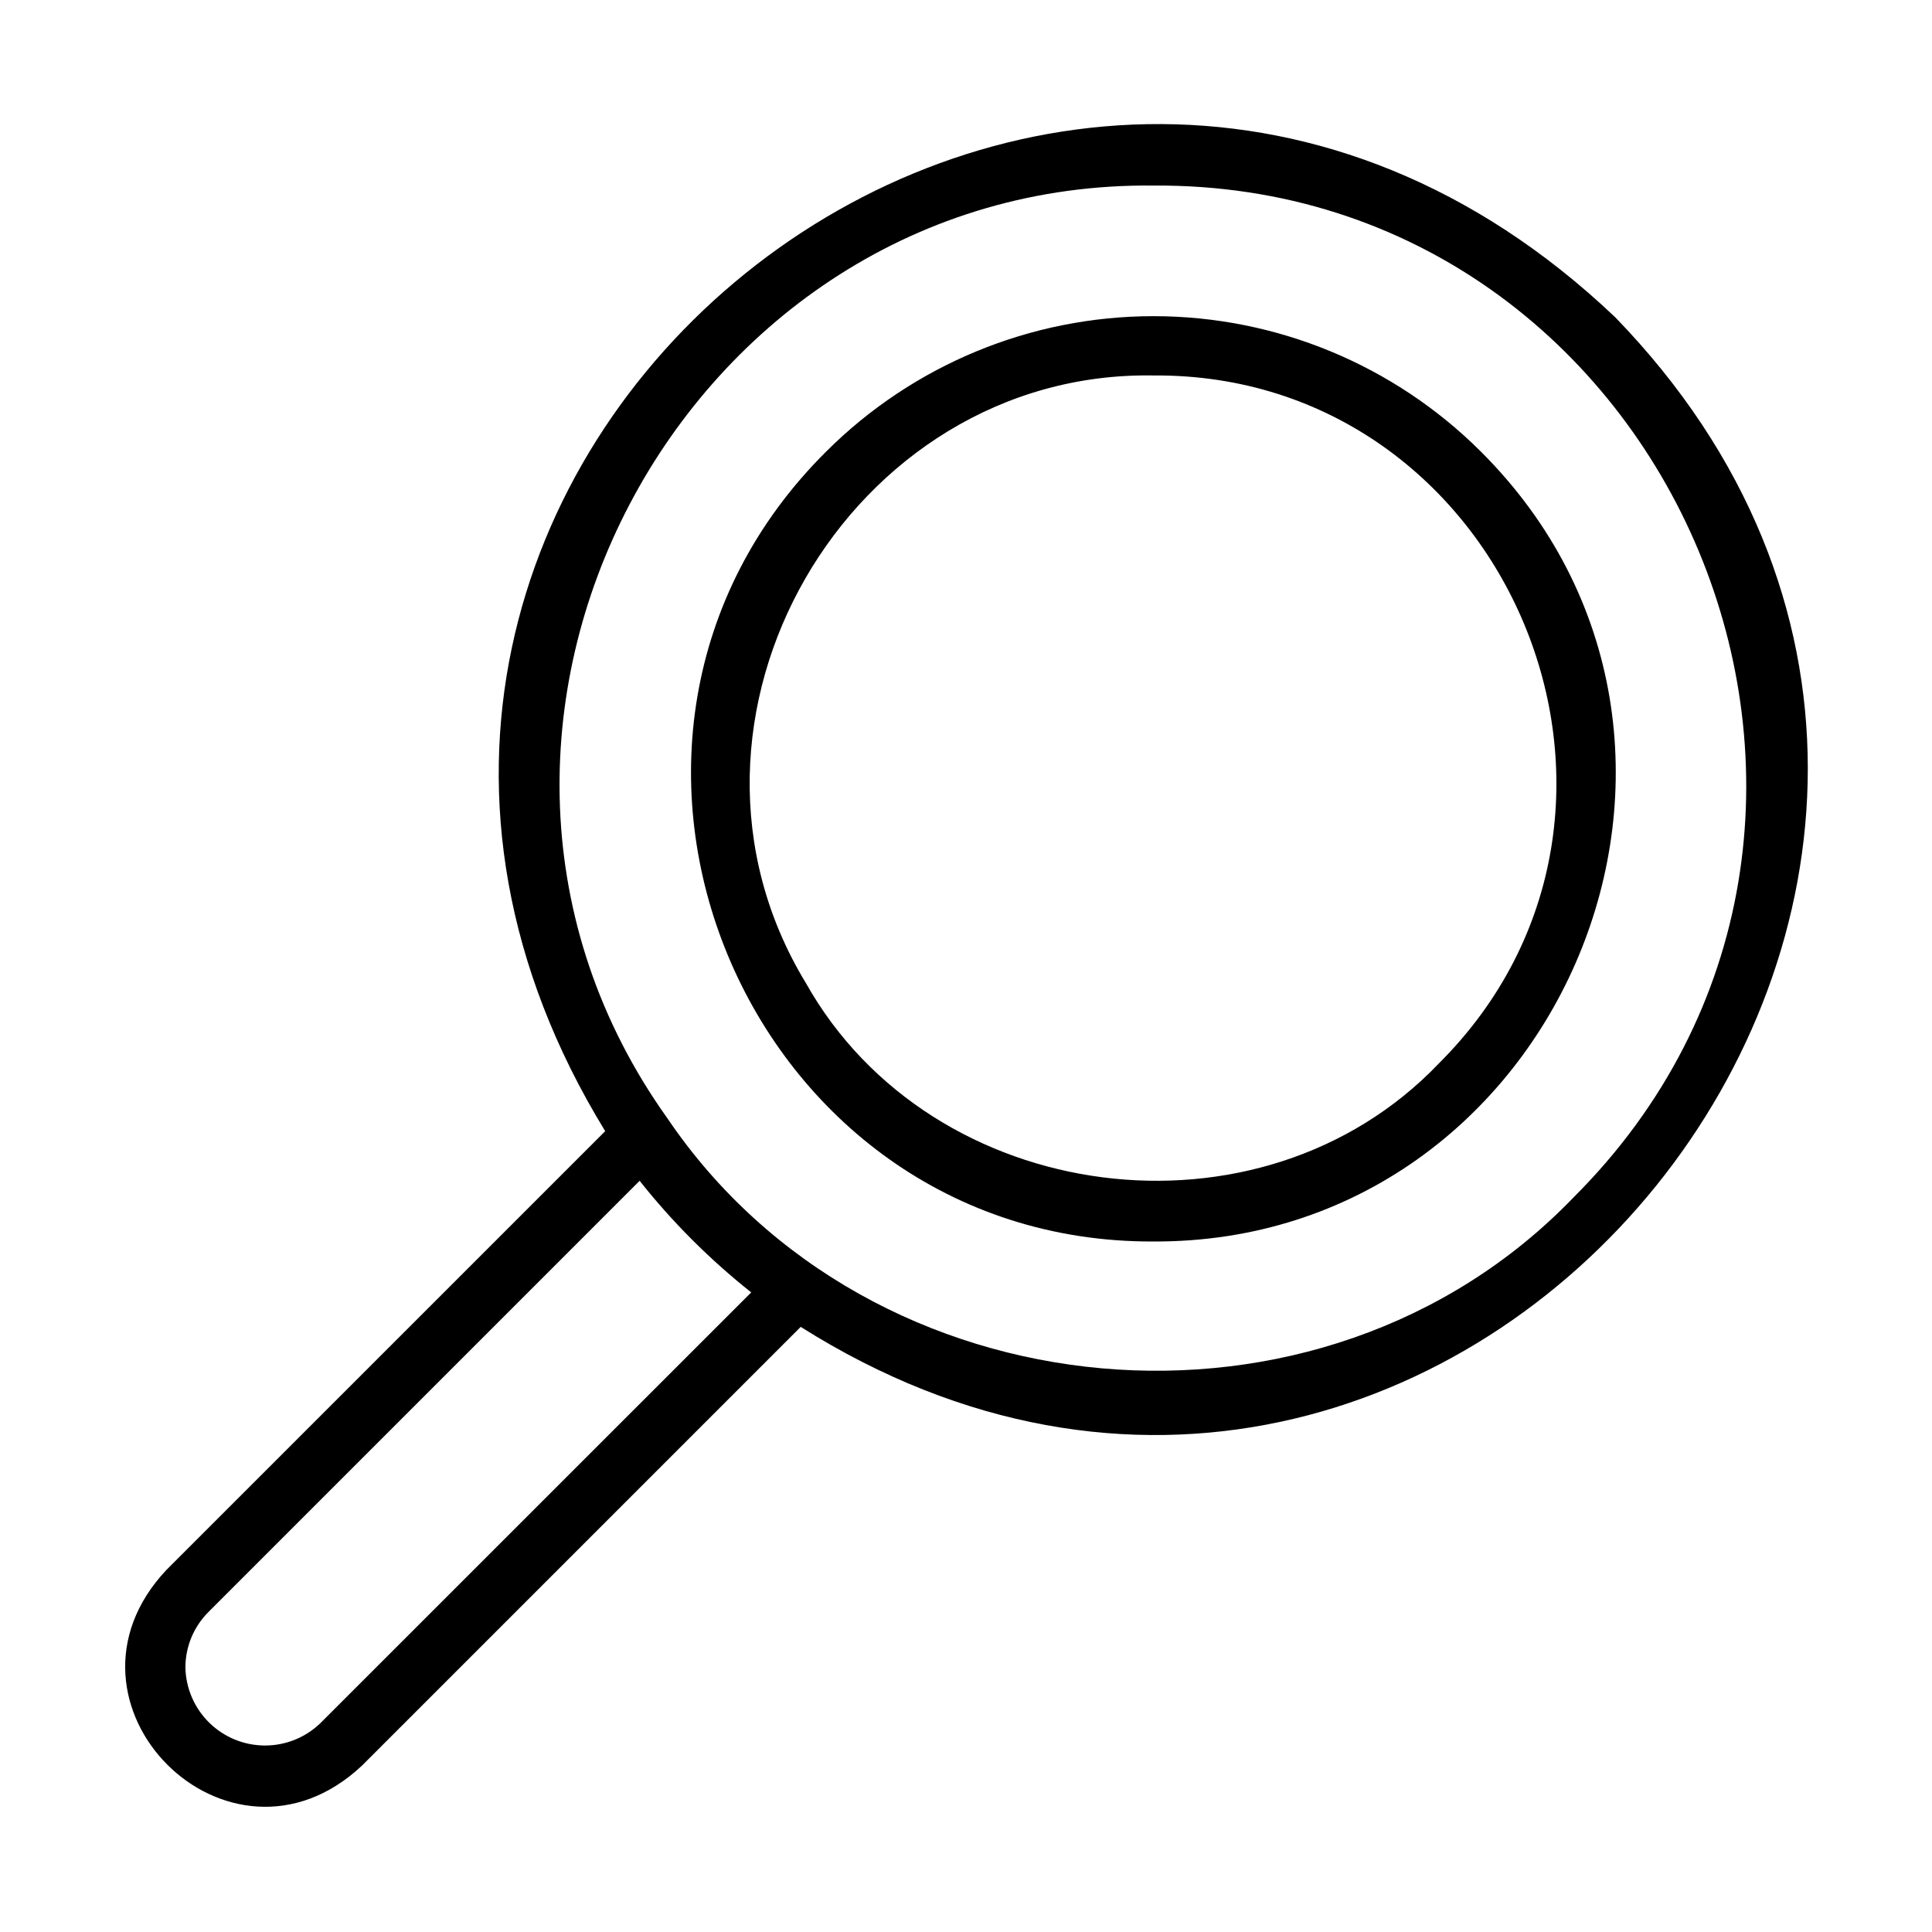
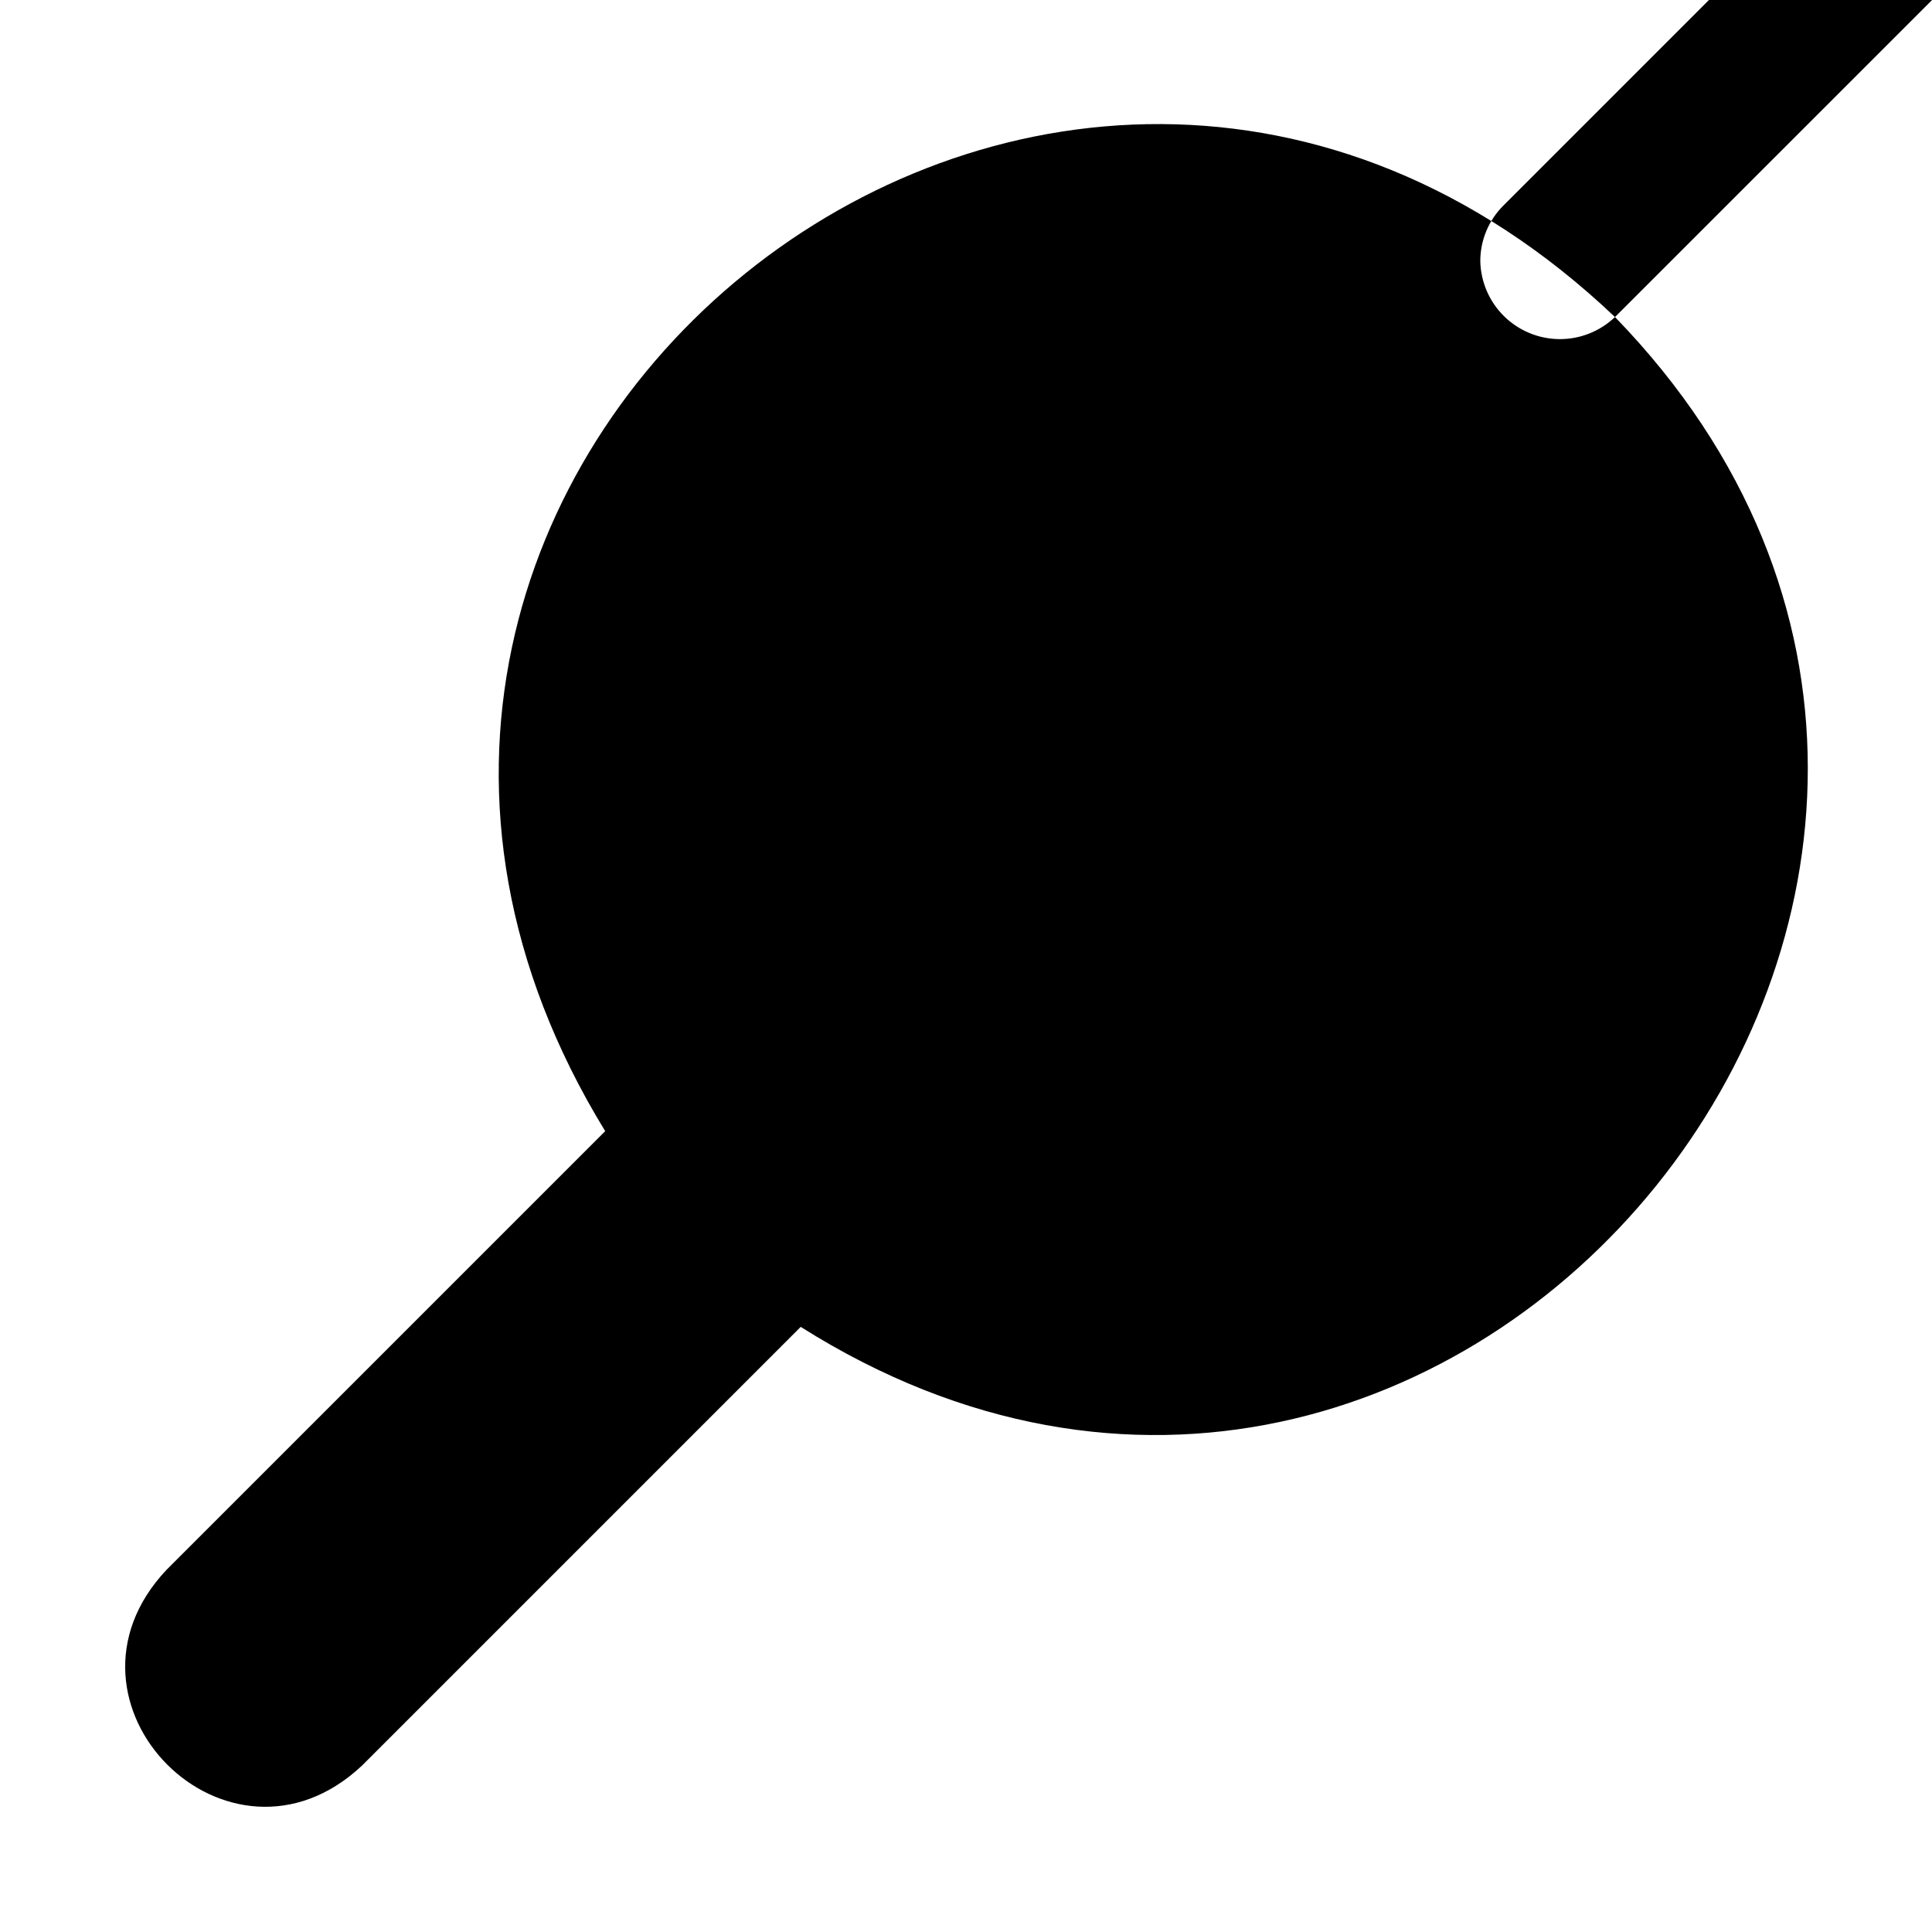
<svg xmlns="http://www.w3.org/2000/svg" fill="#000000" width="800px" height="800px" version="1.1" viewBox="144 144 512 512">
-   <path d="m536.39 263.62c-23.02-22.949-54.199-35.832-86.699-35.832-32.504 0-63.68 12.883-86.699 35.832-77.145 76.57-21.348 209.74 86.594 209.39 107.85 0.496 163.97-132.55 86.805-209.39zm-11.133 162.26c-47.281 49.422-134.32 38.023-167.68-21.348-42.508-69.863 11.383-162.43 92.148-161.03 93.824-0.633 142.8 115.41 75.527 182.38zm46.727-197.86c-149.95-142.45-375.43 39.73-267.6 215.75l-116.28 116.27c-33.203 35.289 16.531 85.059 51.844 51.844l116.25-116.25c173.57 109.59 358.98-120.04 215.79-267.62zm-343.16 372.71c-3.969 3.793-9.258 5.891-14.746 5.848s-10.746-2.223-14.656-6.074c-3.91-3.852-6.164-9.078-6.289-14.562-0.008-5.547 2.199-10.863 6.133-14.77l114.24-114.25c8.691 10.961 18.613 20.883 29.574 29.574zm332.04-139.26c-66.77 69.18-186.3 58.254-240-21.113-73.547-103.01 3.938-248.56 128.84-247.18 138.07-0.926 210.12 169.77 111.16 268.29z" />
+   <path d="m536.39 263.62c-23.02-22.949-54.199-35.832-86.699-35.832-32.504 0-63.68 12.883-86.699 35.832-77.145 76.57-21.348 209.74 86.594 209.39 107.85 0.496 163.97-132.55 86.805-209.39zm-11.133 162.26c-47.281 49.422-134.32 38.023-167.68-21.348-42.508-69.863 11.383-162.43 92.148-161.03 93.824-0.633 142.8 115.41 75.527 182.38zm46.727-197.86c-149.95-142.45-375.43 39.73-267.6 215.75l-116.28 116.27c-33.203 35.289 16.531 85.059 51.844 51.844l116.25-116.25c173.57 109.59 358.98-120.04 215.79-267.62zc-3.969 3.793-9.258 5.891-14.746 5.848s-10.746-2.223-14.656-6.074c-3.91-3.852-6.164-9.078-6.289-14.562-0.008-5.547 2.199-10.863 6.133-14.77l114.24-114.25c8.691 10.961 18.613 20.883 29.574 29.574zm332.04-139.26c-66.77 69.18-186.3 58.254-240-21.113-73.547-103.01 3.938-248.56 128.84-247.18 138.07-0.926 210.12 169.77 111.16 268.29z" />
</svg>